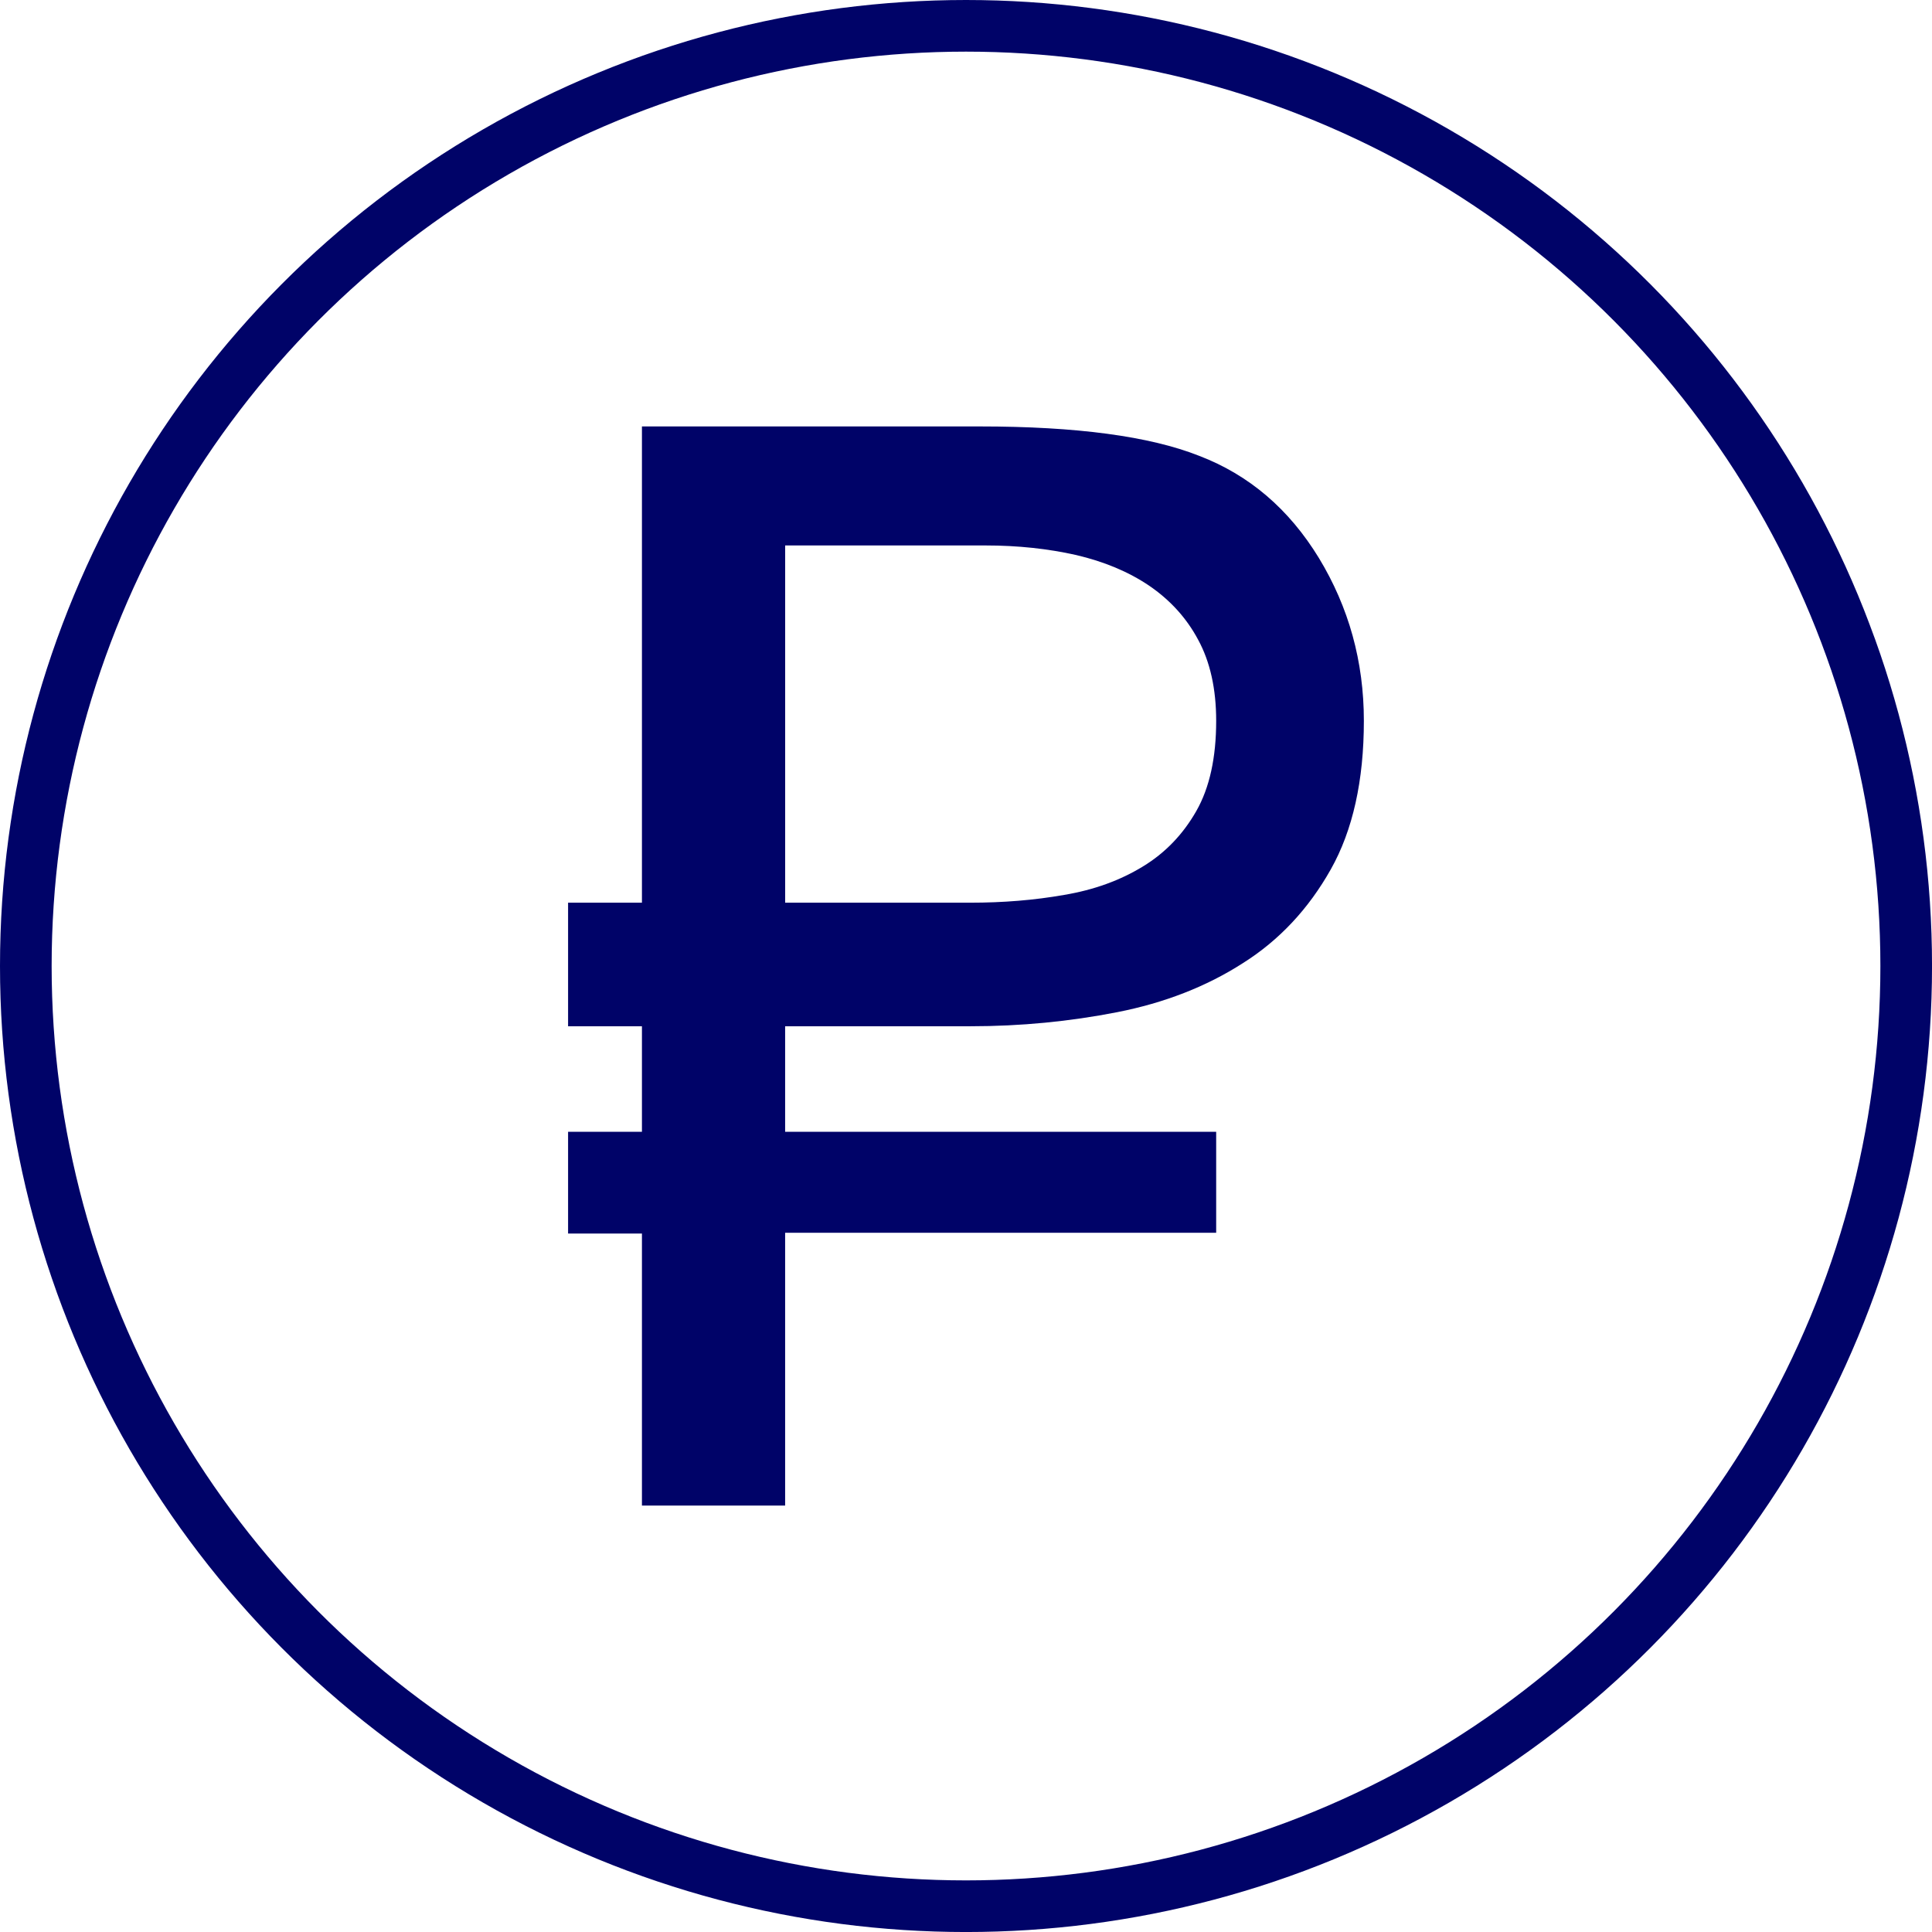
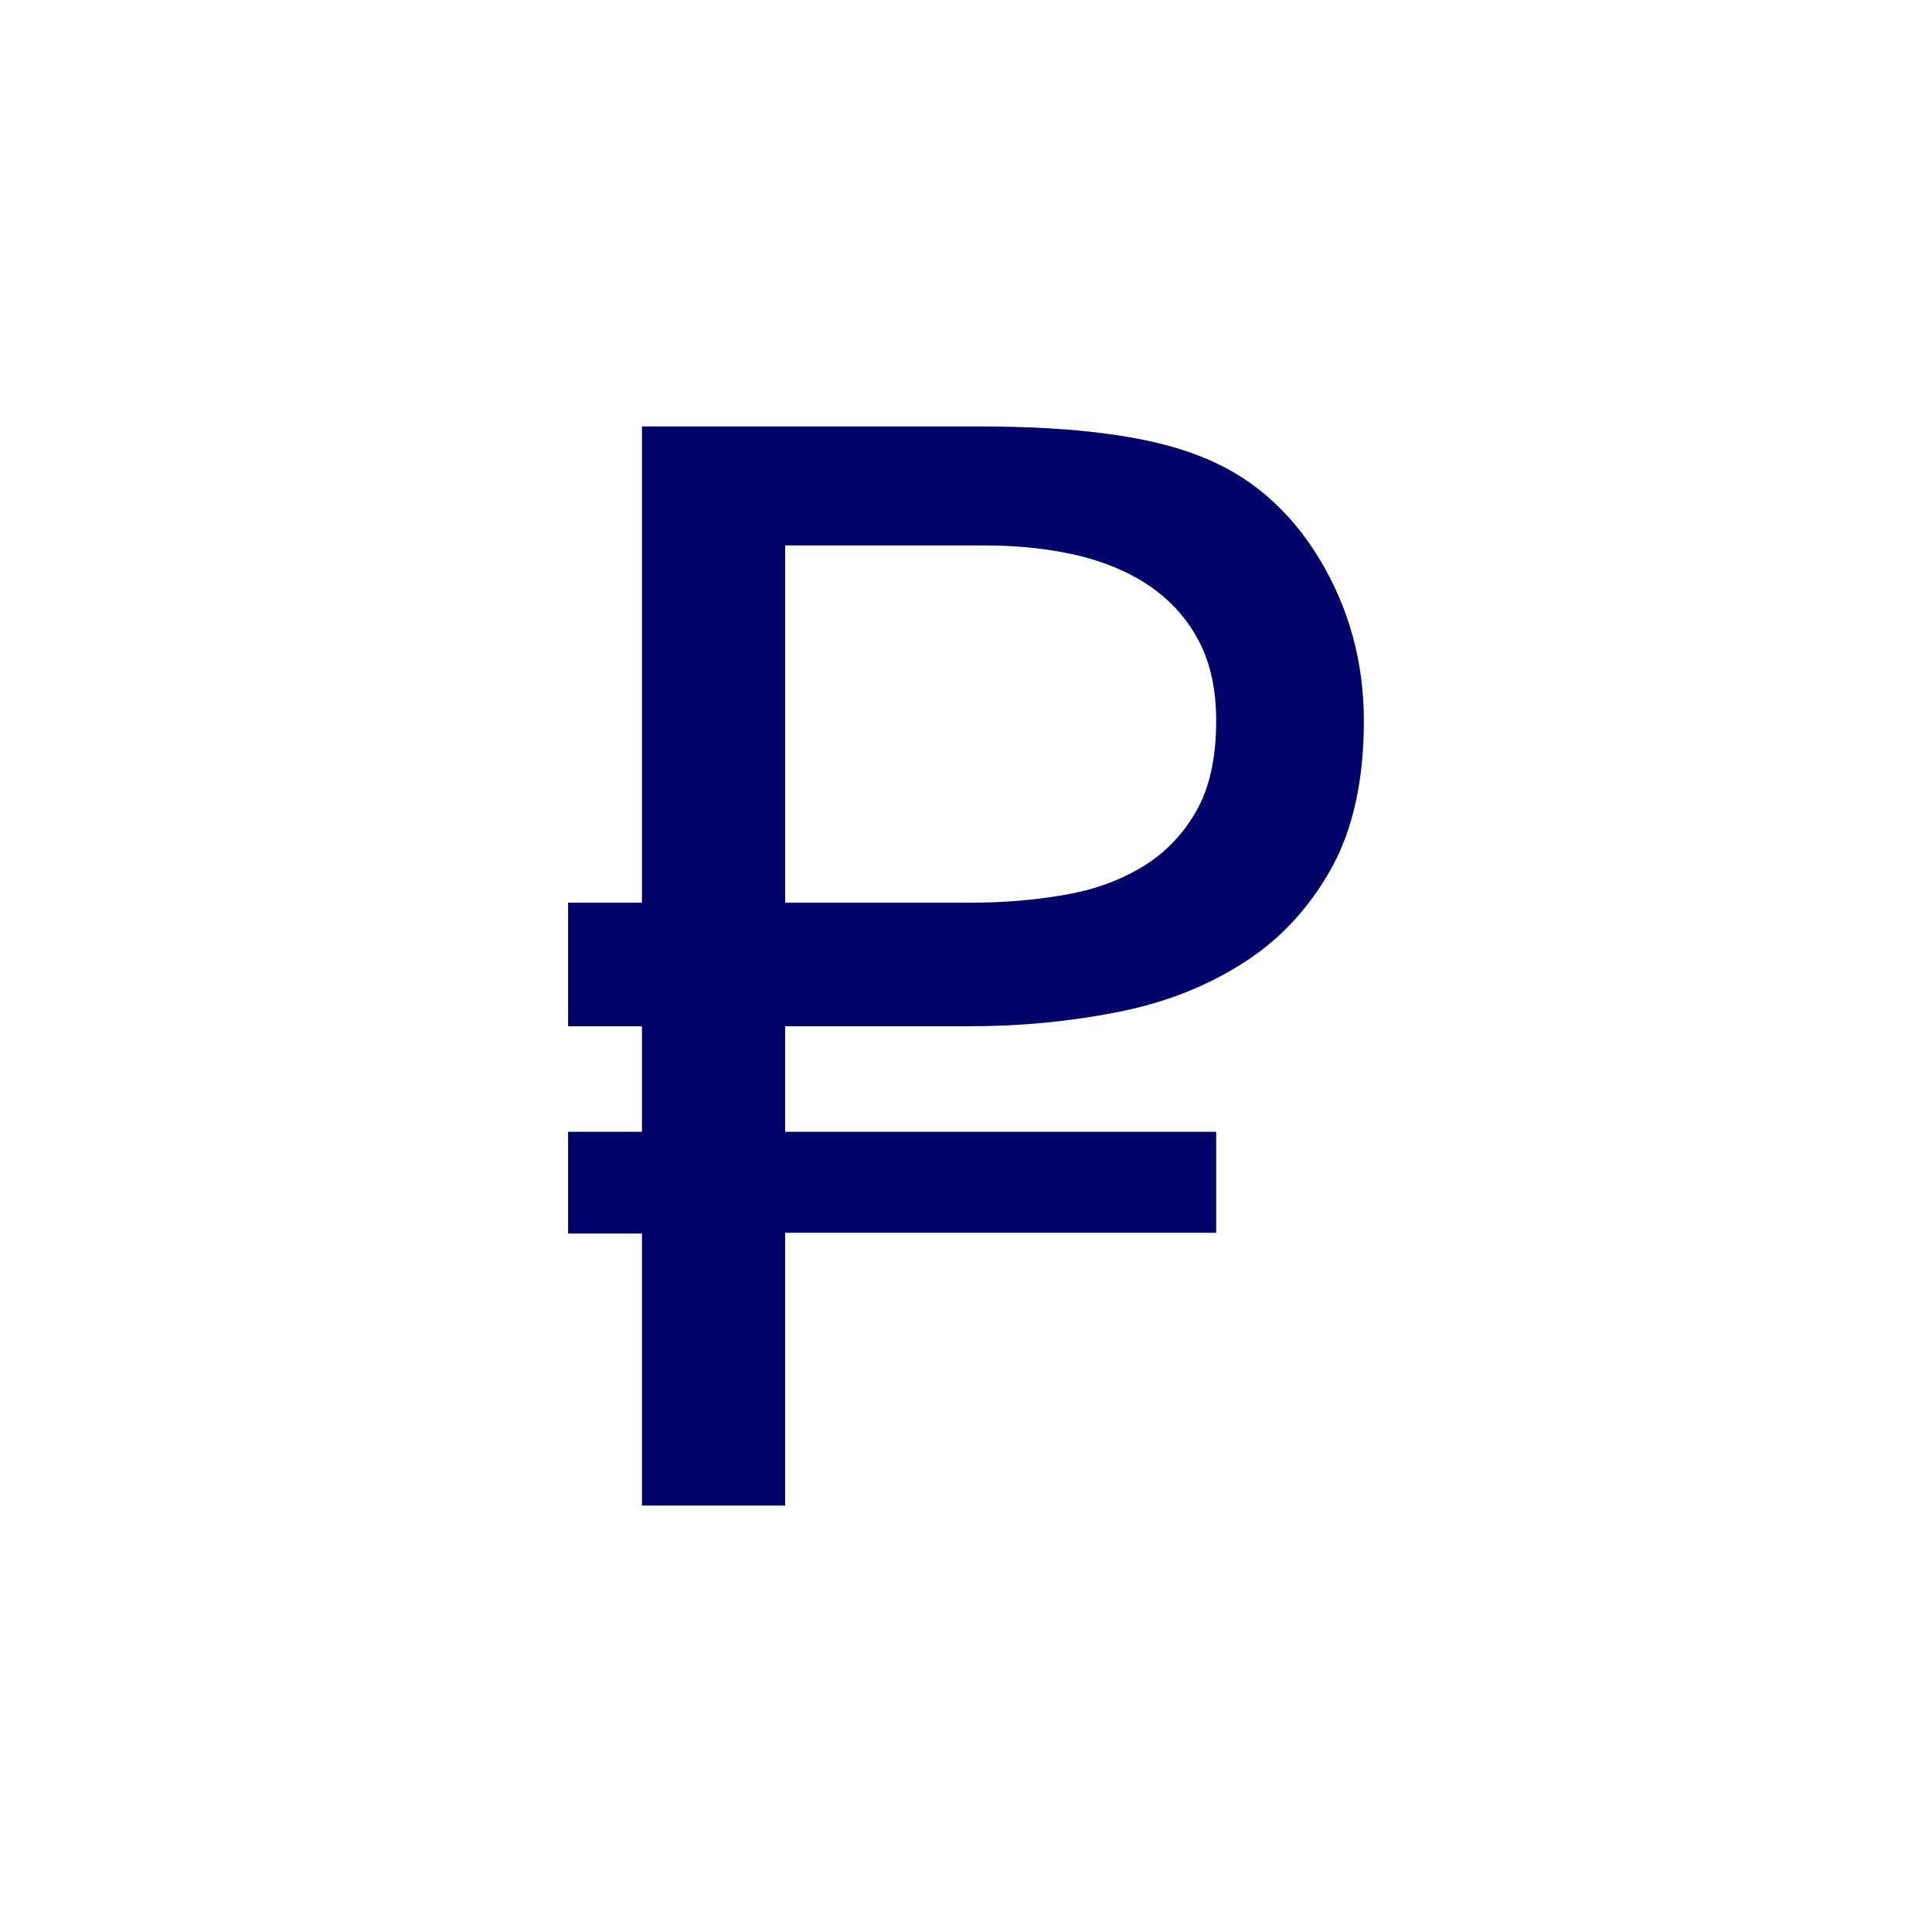
<svg xmlns="http://www.w3.org/2000/svg" xml:space="preserve" width="19.798mm" height="19.798mm" version="1.0" style="shape-rendering:geometricPrecision; text-rendering:geometricPrecision; image-rendering:optimizeQuality; fill-rule:evenodd; clip-rule:evenodd" viewBox="0 0 71831 71831">
  <defs>
    <style type="text/css"> .str0 {stroke:#000368;stroke-width:1920;stroke-miterlimit:22.926} .fil1 {fill:none} .fil0 {fill:#000368;fill-rule:nonzero} </style>
  </defs>
  <g id="Слой_x0020_1">
    <path class="fil0" d="M29191 38157l0 3923 16026 0 0 3754 -16026 0 0 10143 -5324 0 0 -10115 -2746 0 0 -3782 2746 0 0 -3923 -2746 0 0 -4595 2746 0 0 -17707 12562 0c3596,0 6313,364 8153,1092 1858,710 3343,1980 4455,3801 1111,1830 1671,3848 1671,6052 0,2223 -411,4072 -1233,5529 -822,1457 -1905,2624 -3269,3483 -1354,869 -2914,1476 -4670,1821 -1765,345 -3577,523 -5454,523l-6892 0zm6883 -4595c1214,0 2382,-93 3493,-290 1111,-186 2083,-542 2923,-1055 831,-504 1494,-1195 1989,-2064 495,-869 738,-1989 738,-3353 0,-1186 -224,-2195 -672,-3017 -439,-822 -1055,-1485 -1821,-2008 -775,-523 -1681,-897 -2717,-1140 -1037,-233 -2158,-355 -3362,-355l-7453 0 0 13281 6883 0z" />
-     <circle class="fil1 str0" cx="35916" cy="35916" r="34956" />
  </g>
</svg>